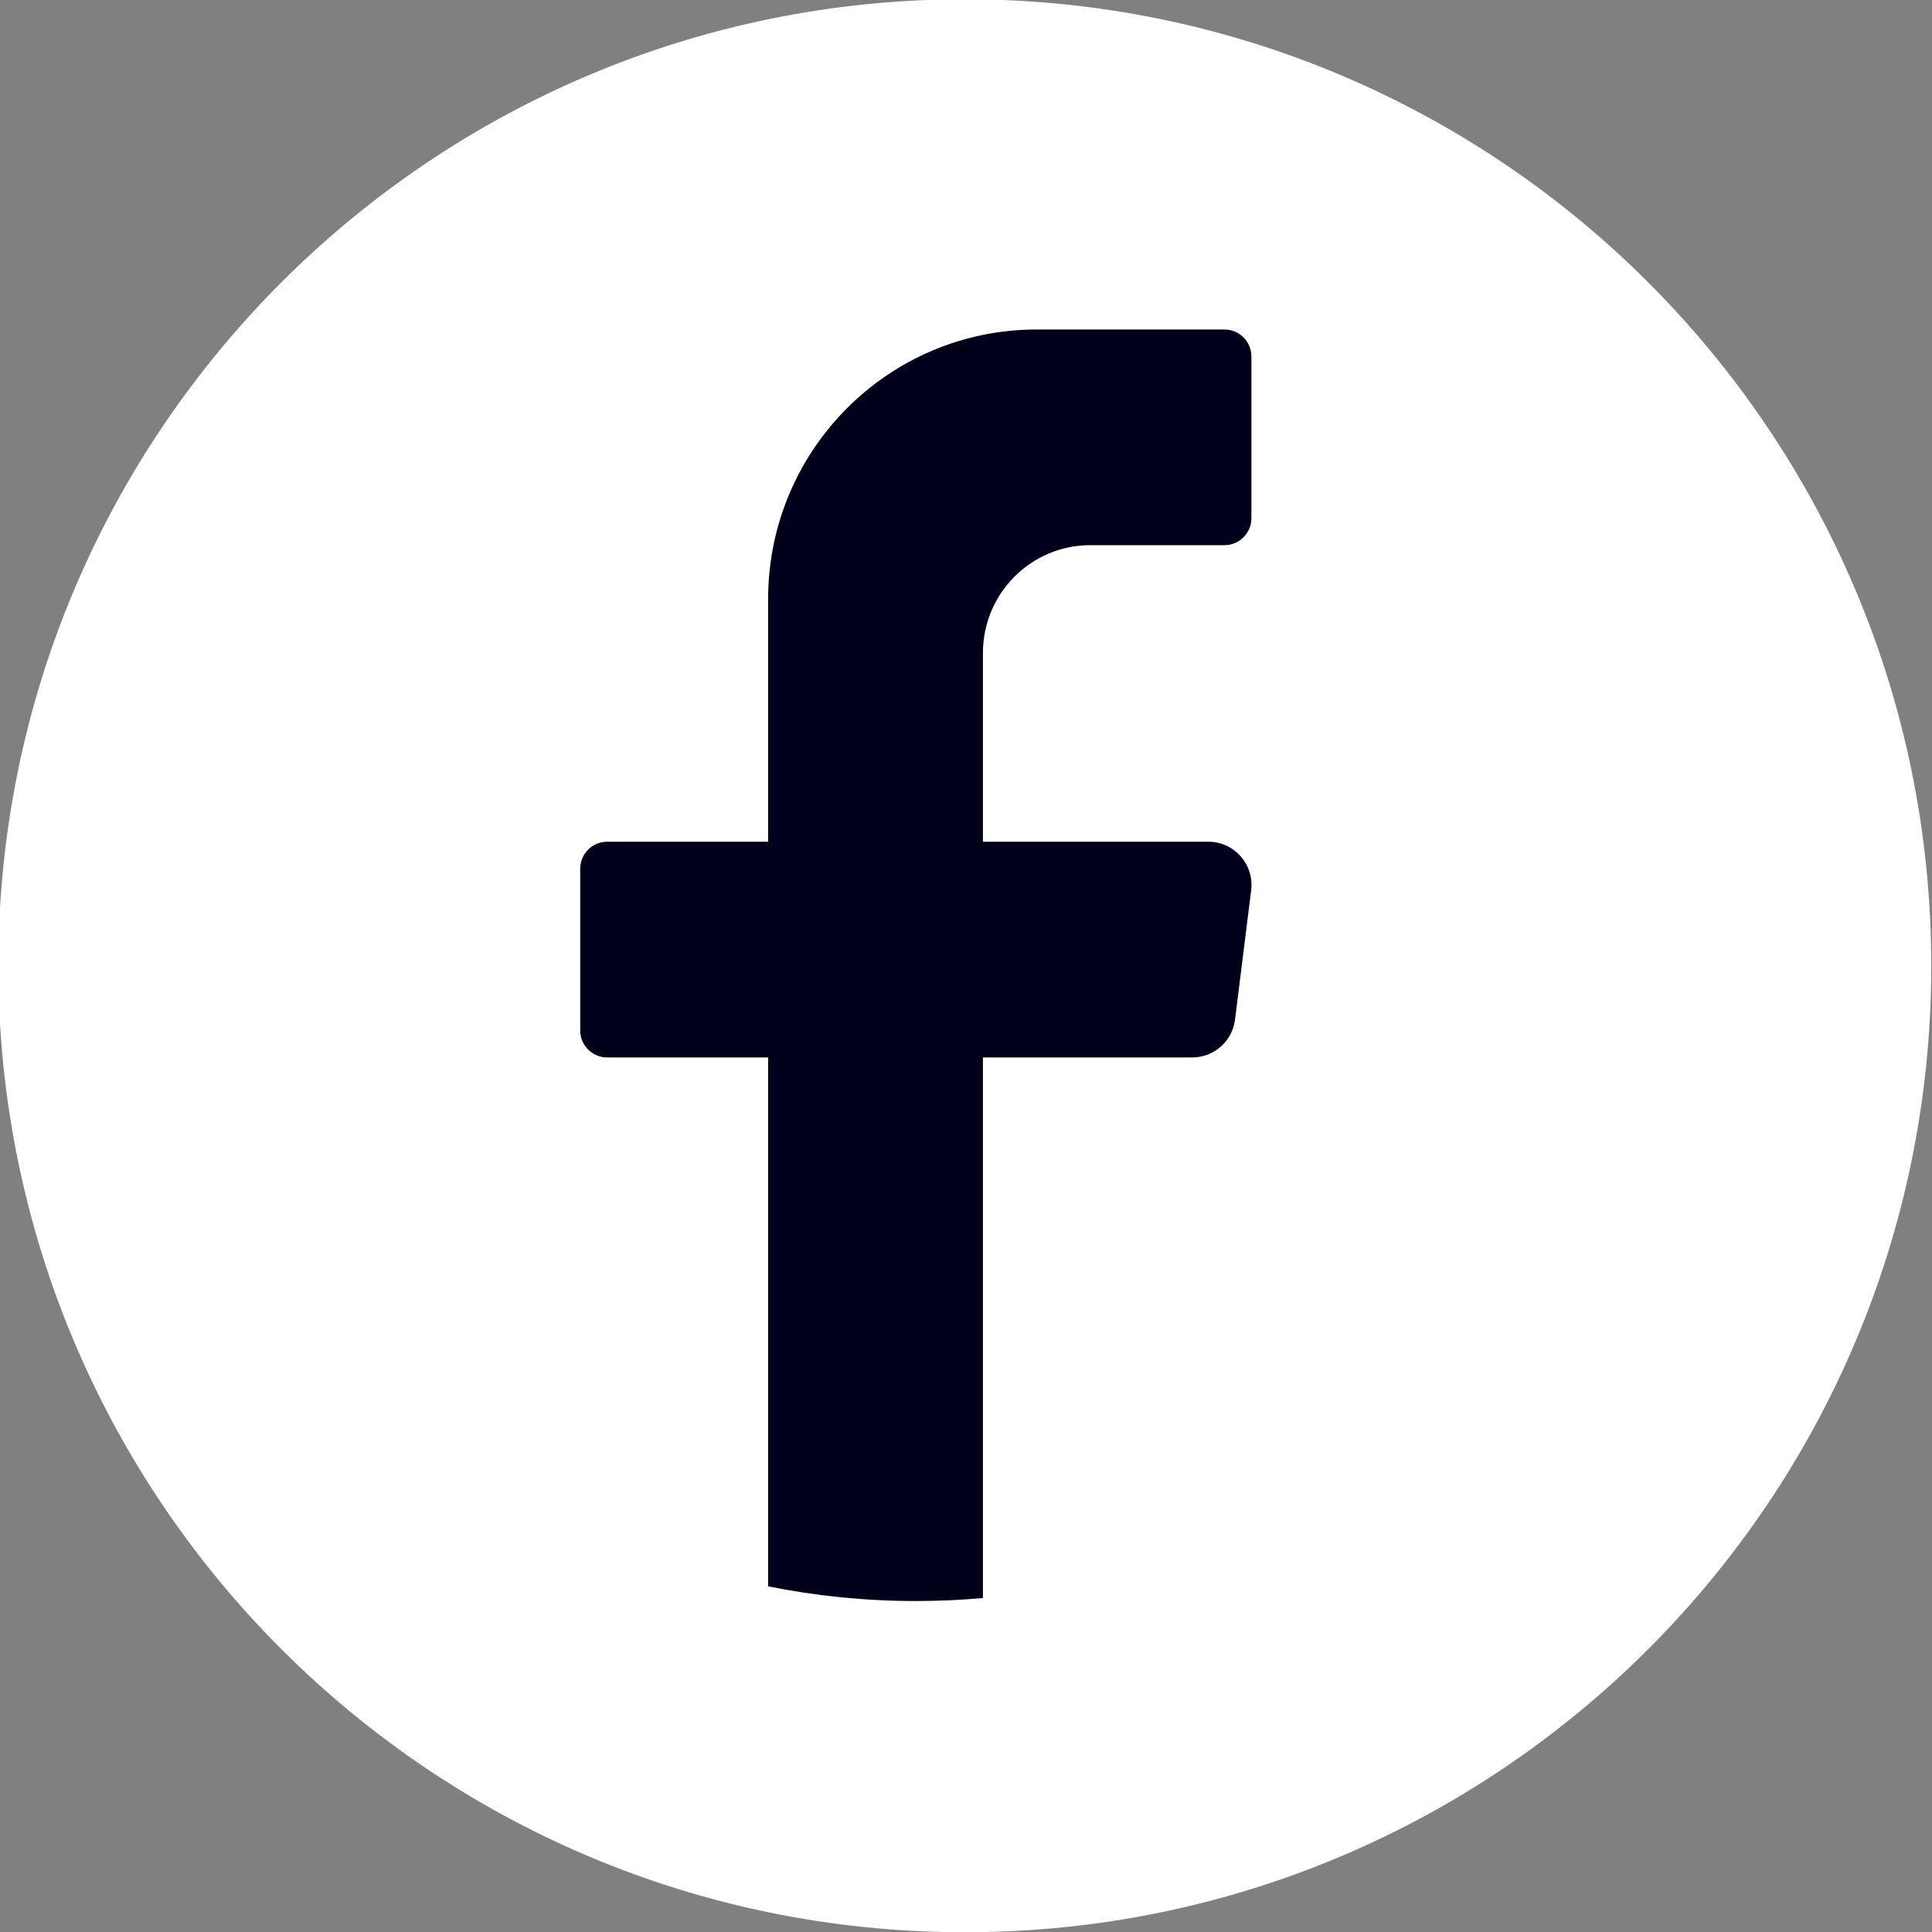
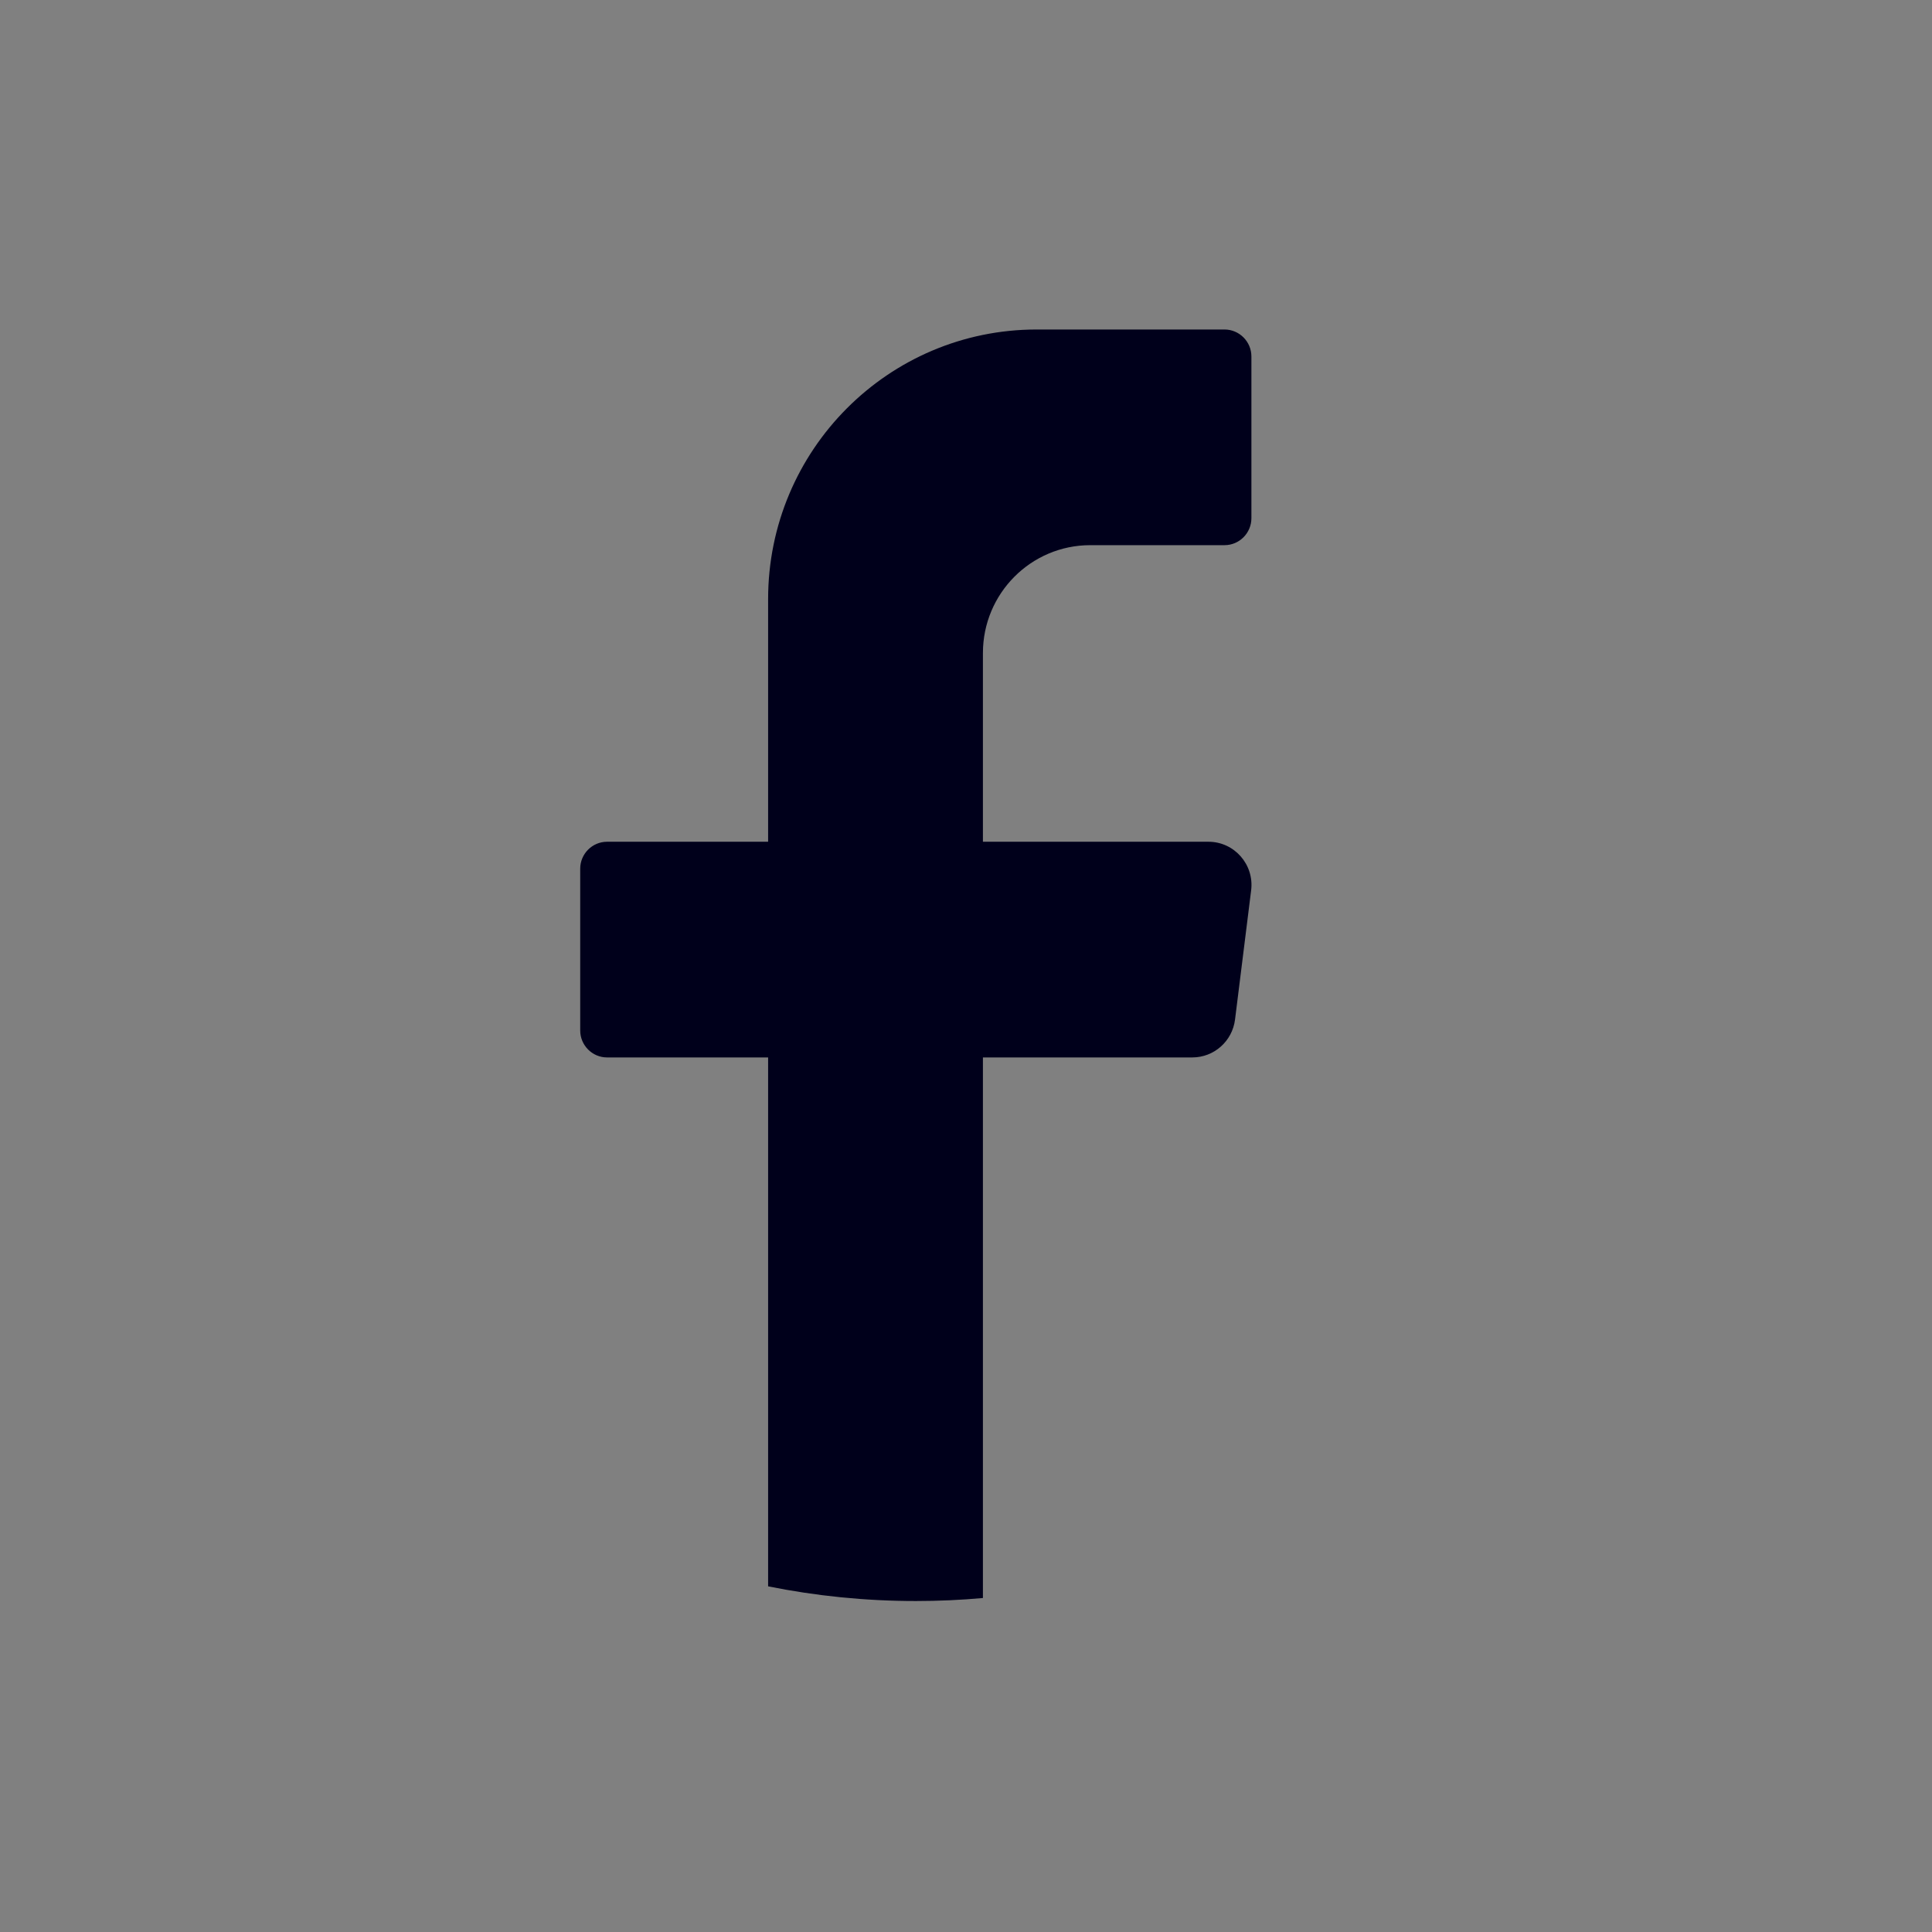
<svg xmlns="http://www.w3.org/2000/svg" version="1.2" viewBox="0 0 1080 1080" width="1080" height="1080">
  <rect x="0" y="0" width="1080" height="1080" fill="#808080" stroke="none" />
  <style>
		.s0 { fill: #ffffff } 
		.s1 { fill: #00001b } 
	</style>
-   <path id="&lt;Compound Path&gt;" class="s0" d="m1079.59 539.87c0 298.38-241.88 540.27-540.27 540.27-298.38 0-540.27-241.89-540.27-540.27 0-298.39 241.89-540.28 540.27-540.28 298.39 0 540.27 241.89 540.27 540.28z" />
  <path id="&lt;Path&gt;" class="s1" d="m699.4 497.67l-9.01 72.27c-1.51 12.09-11.74 21.17-23.86 21.17h-117.07v302.19q-18.54 1.68-37.5 1.68c-28.27 0-55.89-2.83-82.58-8.21v-295.66h-90.04c-8.26 0-15-6.79-15-15.07v-90.44c0-8.28 6.74-15.06 15-15.06h90.04v-135.64c0-83.24 67.2-150.71 150.1-150.71h105.05c8.26 0 15.01 6.78 15.01 15.06v90.44c0 8.28-6.75 15.06-15.01 15.06h-75.05c-33.14 0-60.02 26.99-60.02 60.29v105.5h126.07c14.47 0 25.65 12.74 23.87 27.13z" />
</svg>